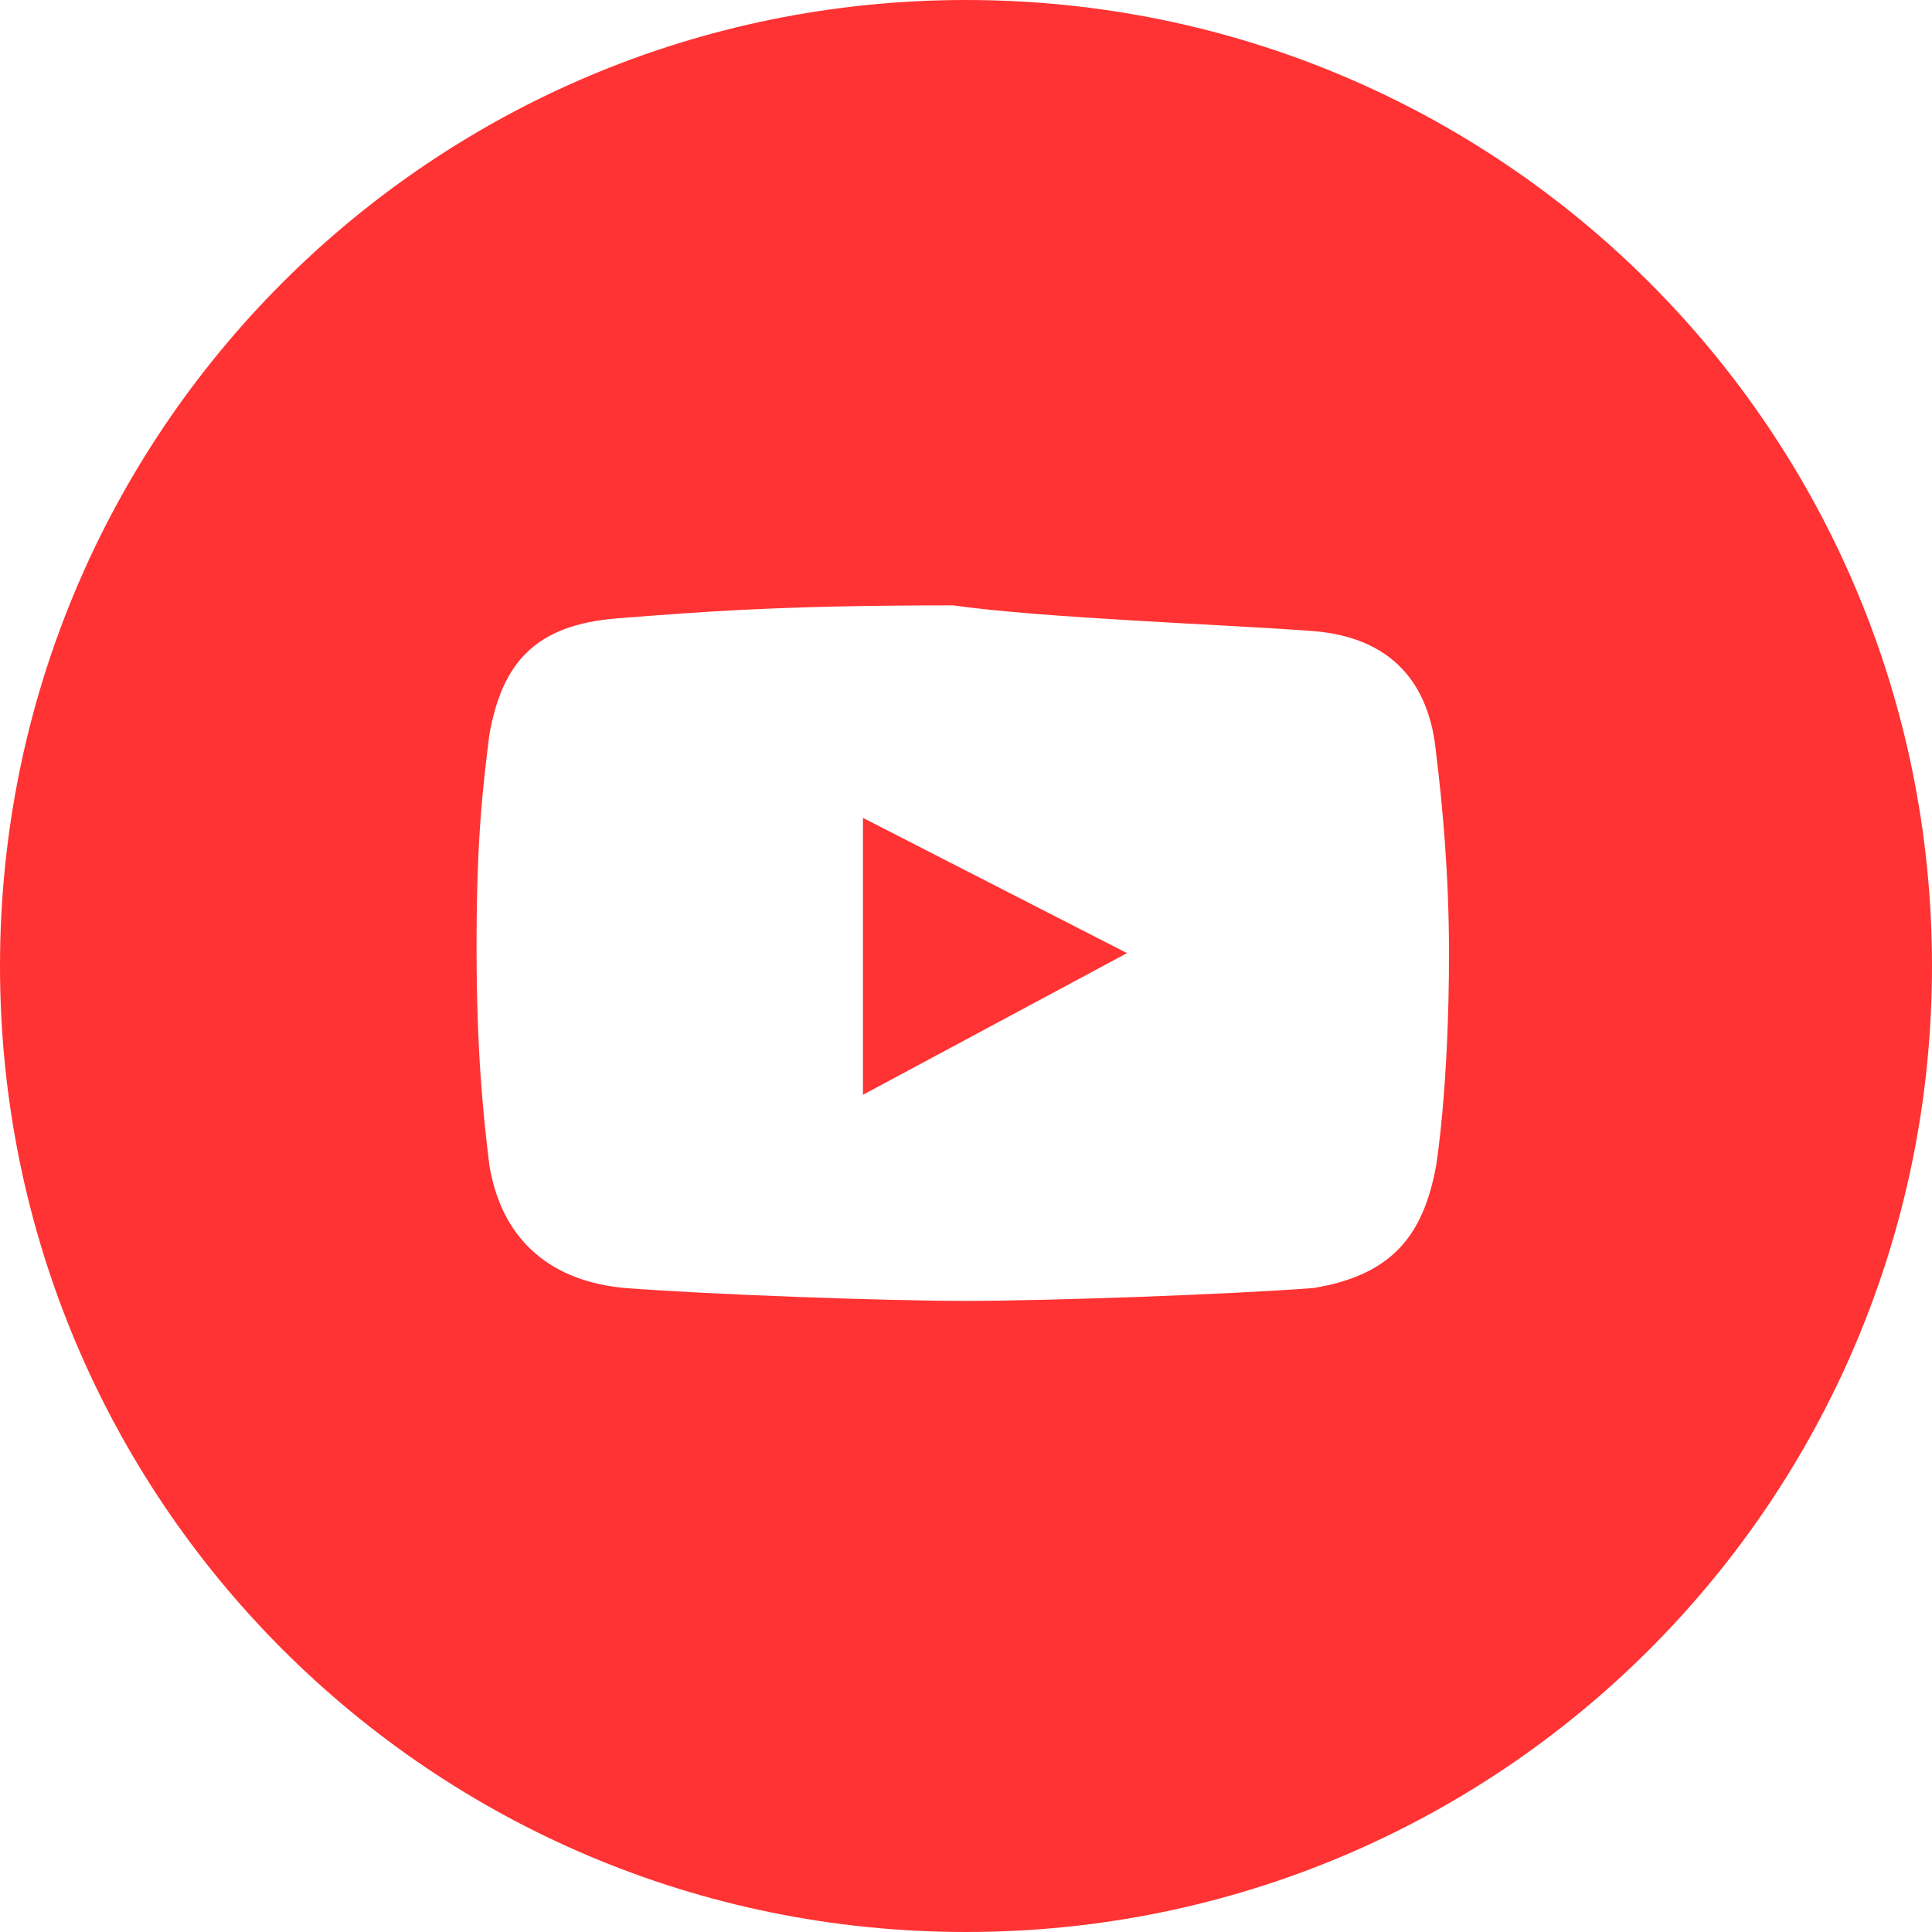
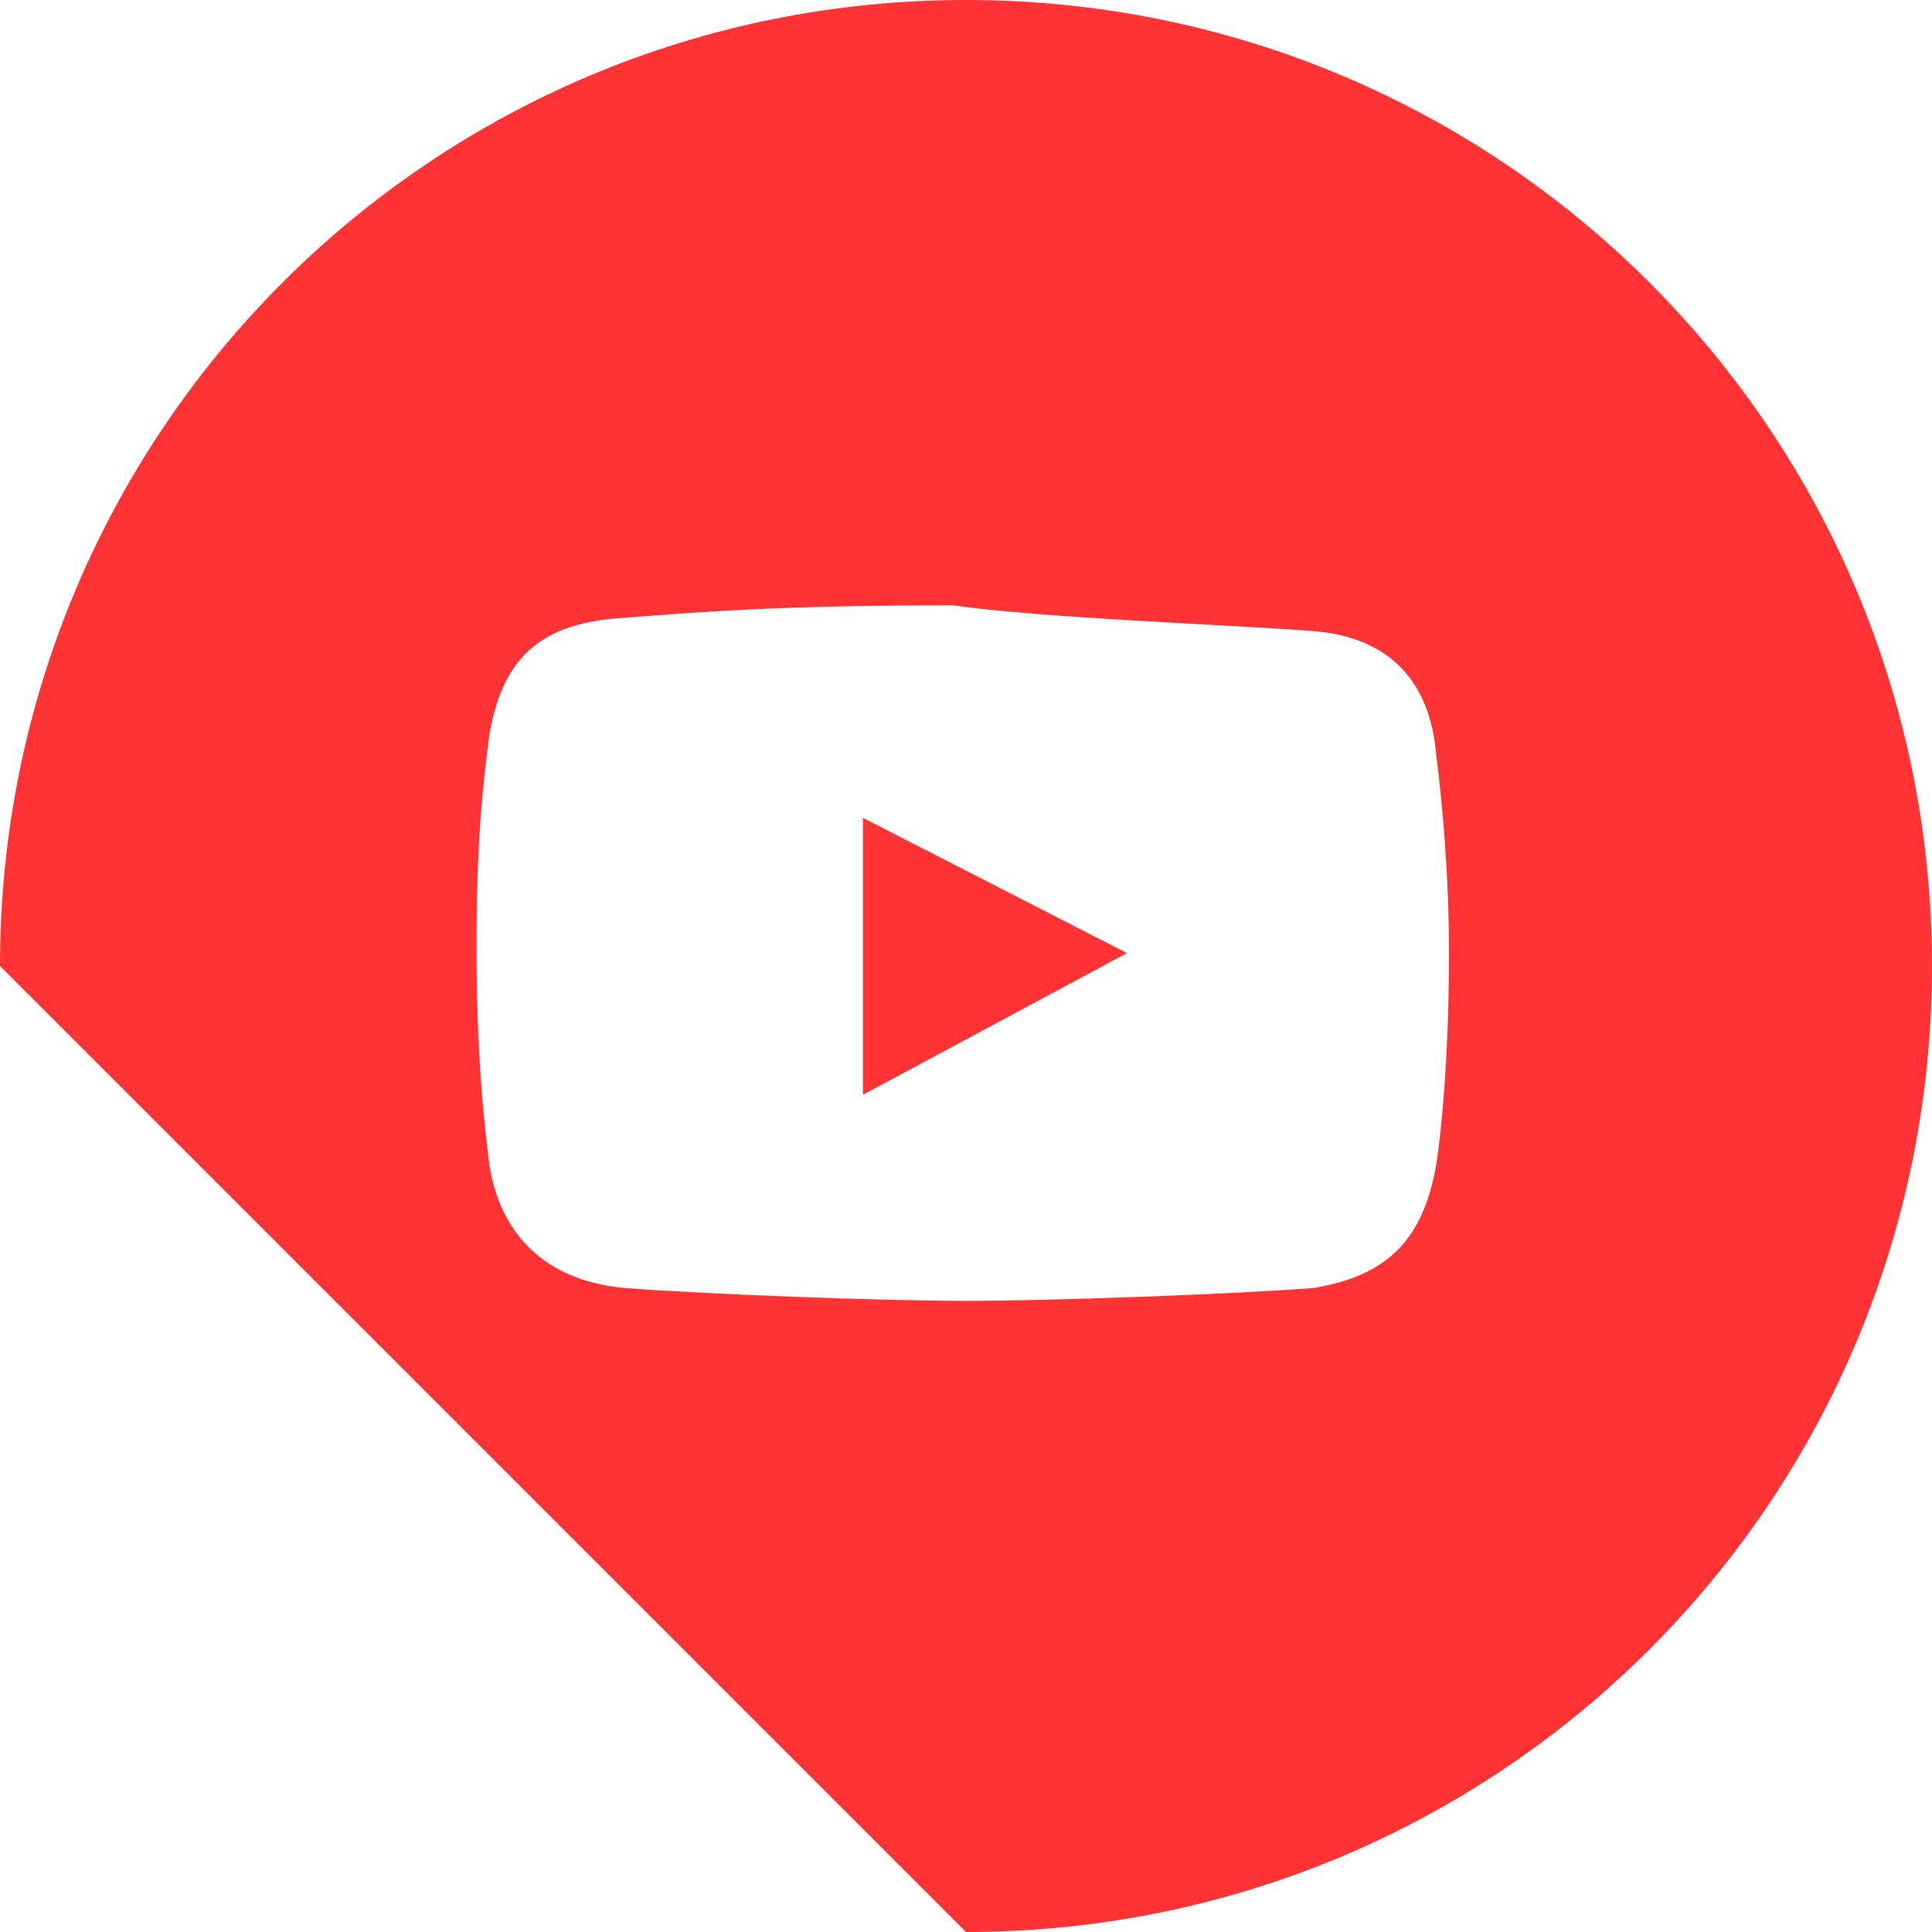
<svg xmlns="http://www.w3.org/2000/svg" viewBox="0 0 30 30" style="enable-background:new 0 0 30 30" xml:space="preserve">
-   <path d="M15 30c8.3 0 15-6.7 15-15S23.3 0 15 0 0 6.7 0 15s6.7 15 15 15zm5.4-20.2c1.2.1 1.8.8 1.9 1.9.1.8.2 1.9.2 3.1 0 2.1-.2 3.3-.2 3.3-.2 1.1-.7 1.7-1.9 1.9-1.3.1-4.1.2-5.4.2s-4-.1-5.3-.2c-1.1-.1-1.9-.7-2.1-1.9-.1-.8-.2-1.8-.2-3.4 0-1.7.1-2.5.2-3.3.2-1.1.7-1.7 2-1.8s2.5-.2 5.2-.2c1.4.2 4.3.3 5.6.4zm-7 2.9V17l4.1-2.2-4.1-2.1z" style="fill-rule:evenodd;clip-rule:evenodd;fill:#f33" />
+   <path d="M15 30c8.3 0 15-6.7 15-15S23.3 0 15 0 0 6.7 0 15zm5.4-20.2c1.2.1 1.8.8 1.9 1.9.1.8.2 1.9.2 3.1 0 2.1-.2 3.3-.2 3.3-.2 1.1-.7 1.7-1.9 1.9-1.3.1-4.1.2-5.4.2s-4-.1-5.3-.2c-1.1-.1-1.9-.7-2.1-1.9-.1-.8-.2-1.8-.2-3.4 0-1.7.1-2.5.2-3.3.2-1.1.7-1.7 2-1.8s2.5-.2 5.2-.2c1.4.2 4.3.3 5.6.4zm-7 2.9V17l4.1-2.2-4.1-2.1z" style="fill-rule:evenodd;clip-rule:evenodd;fill:#f33" />
</svg>